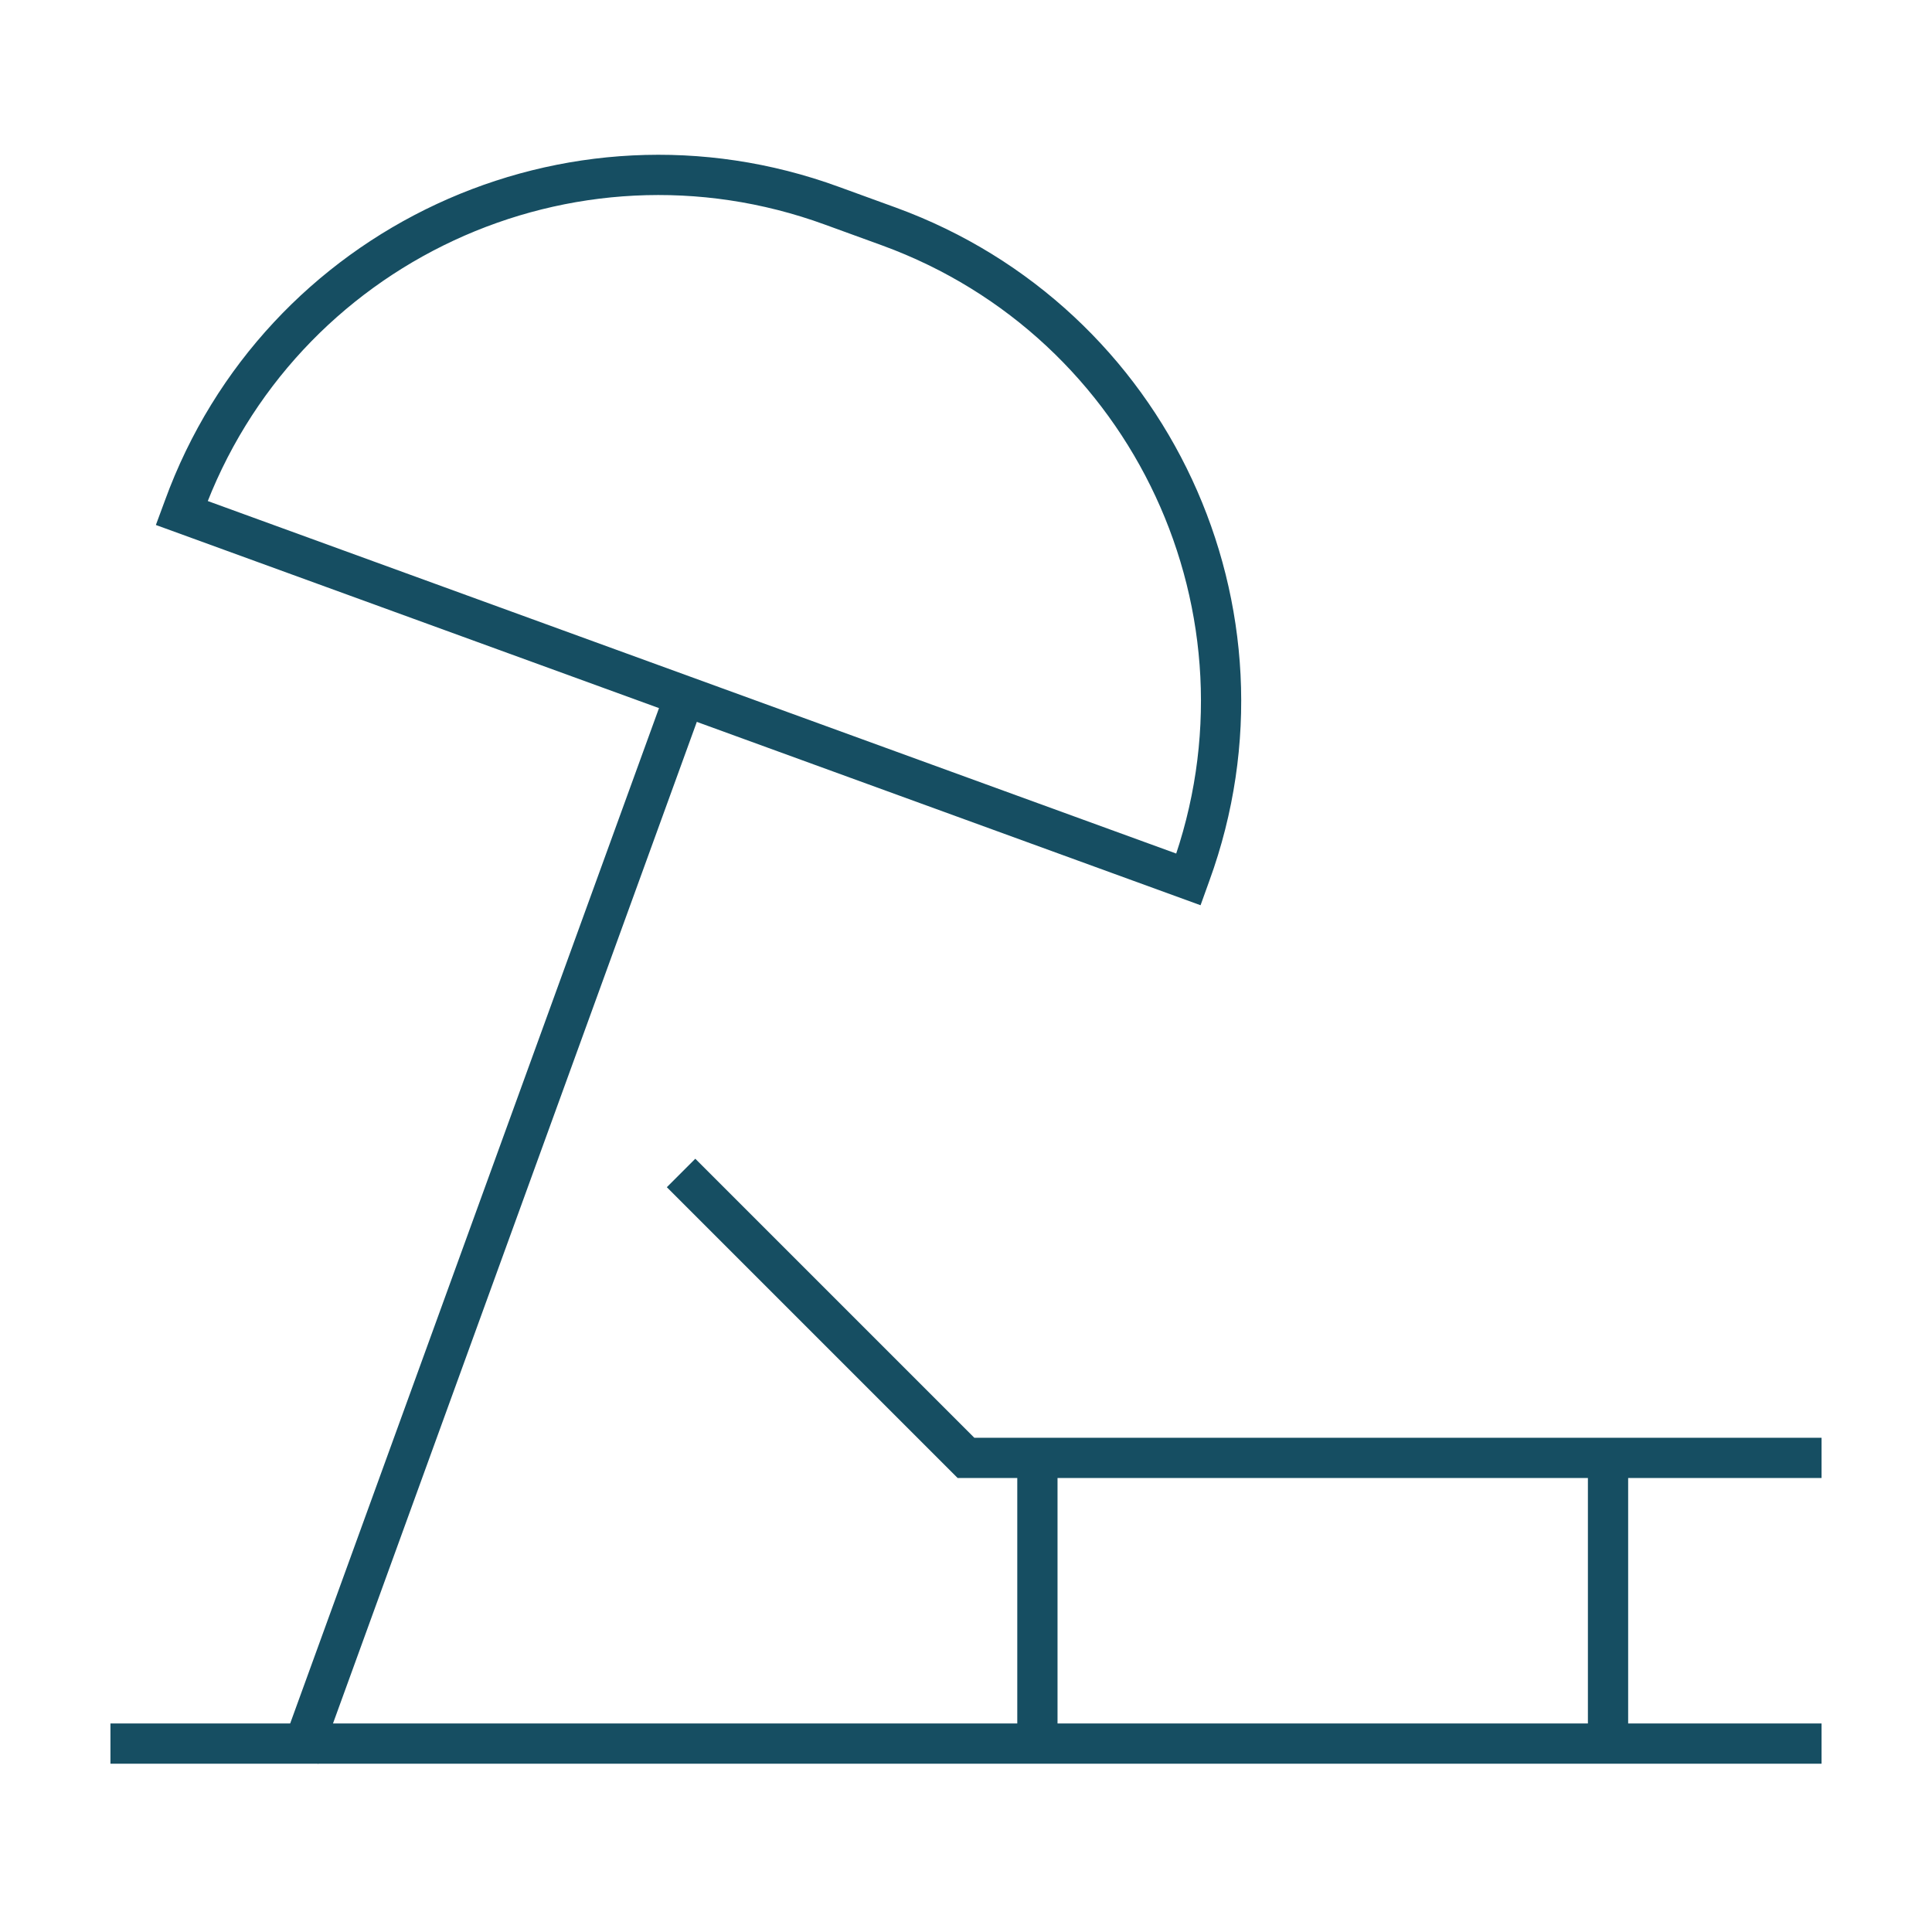
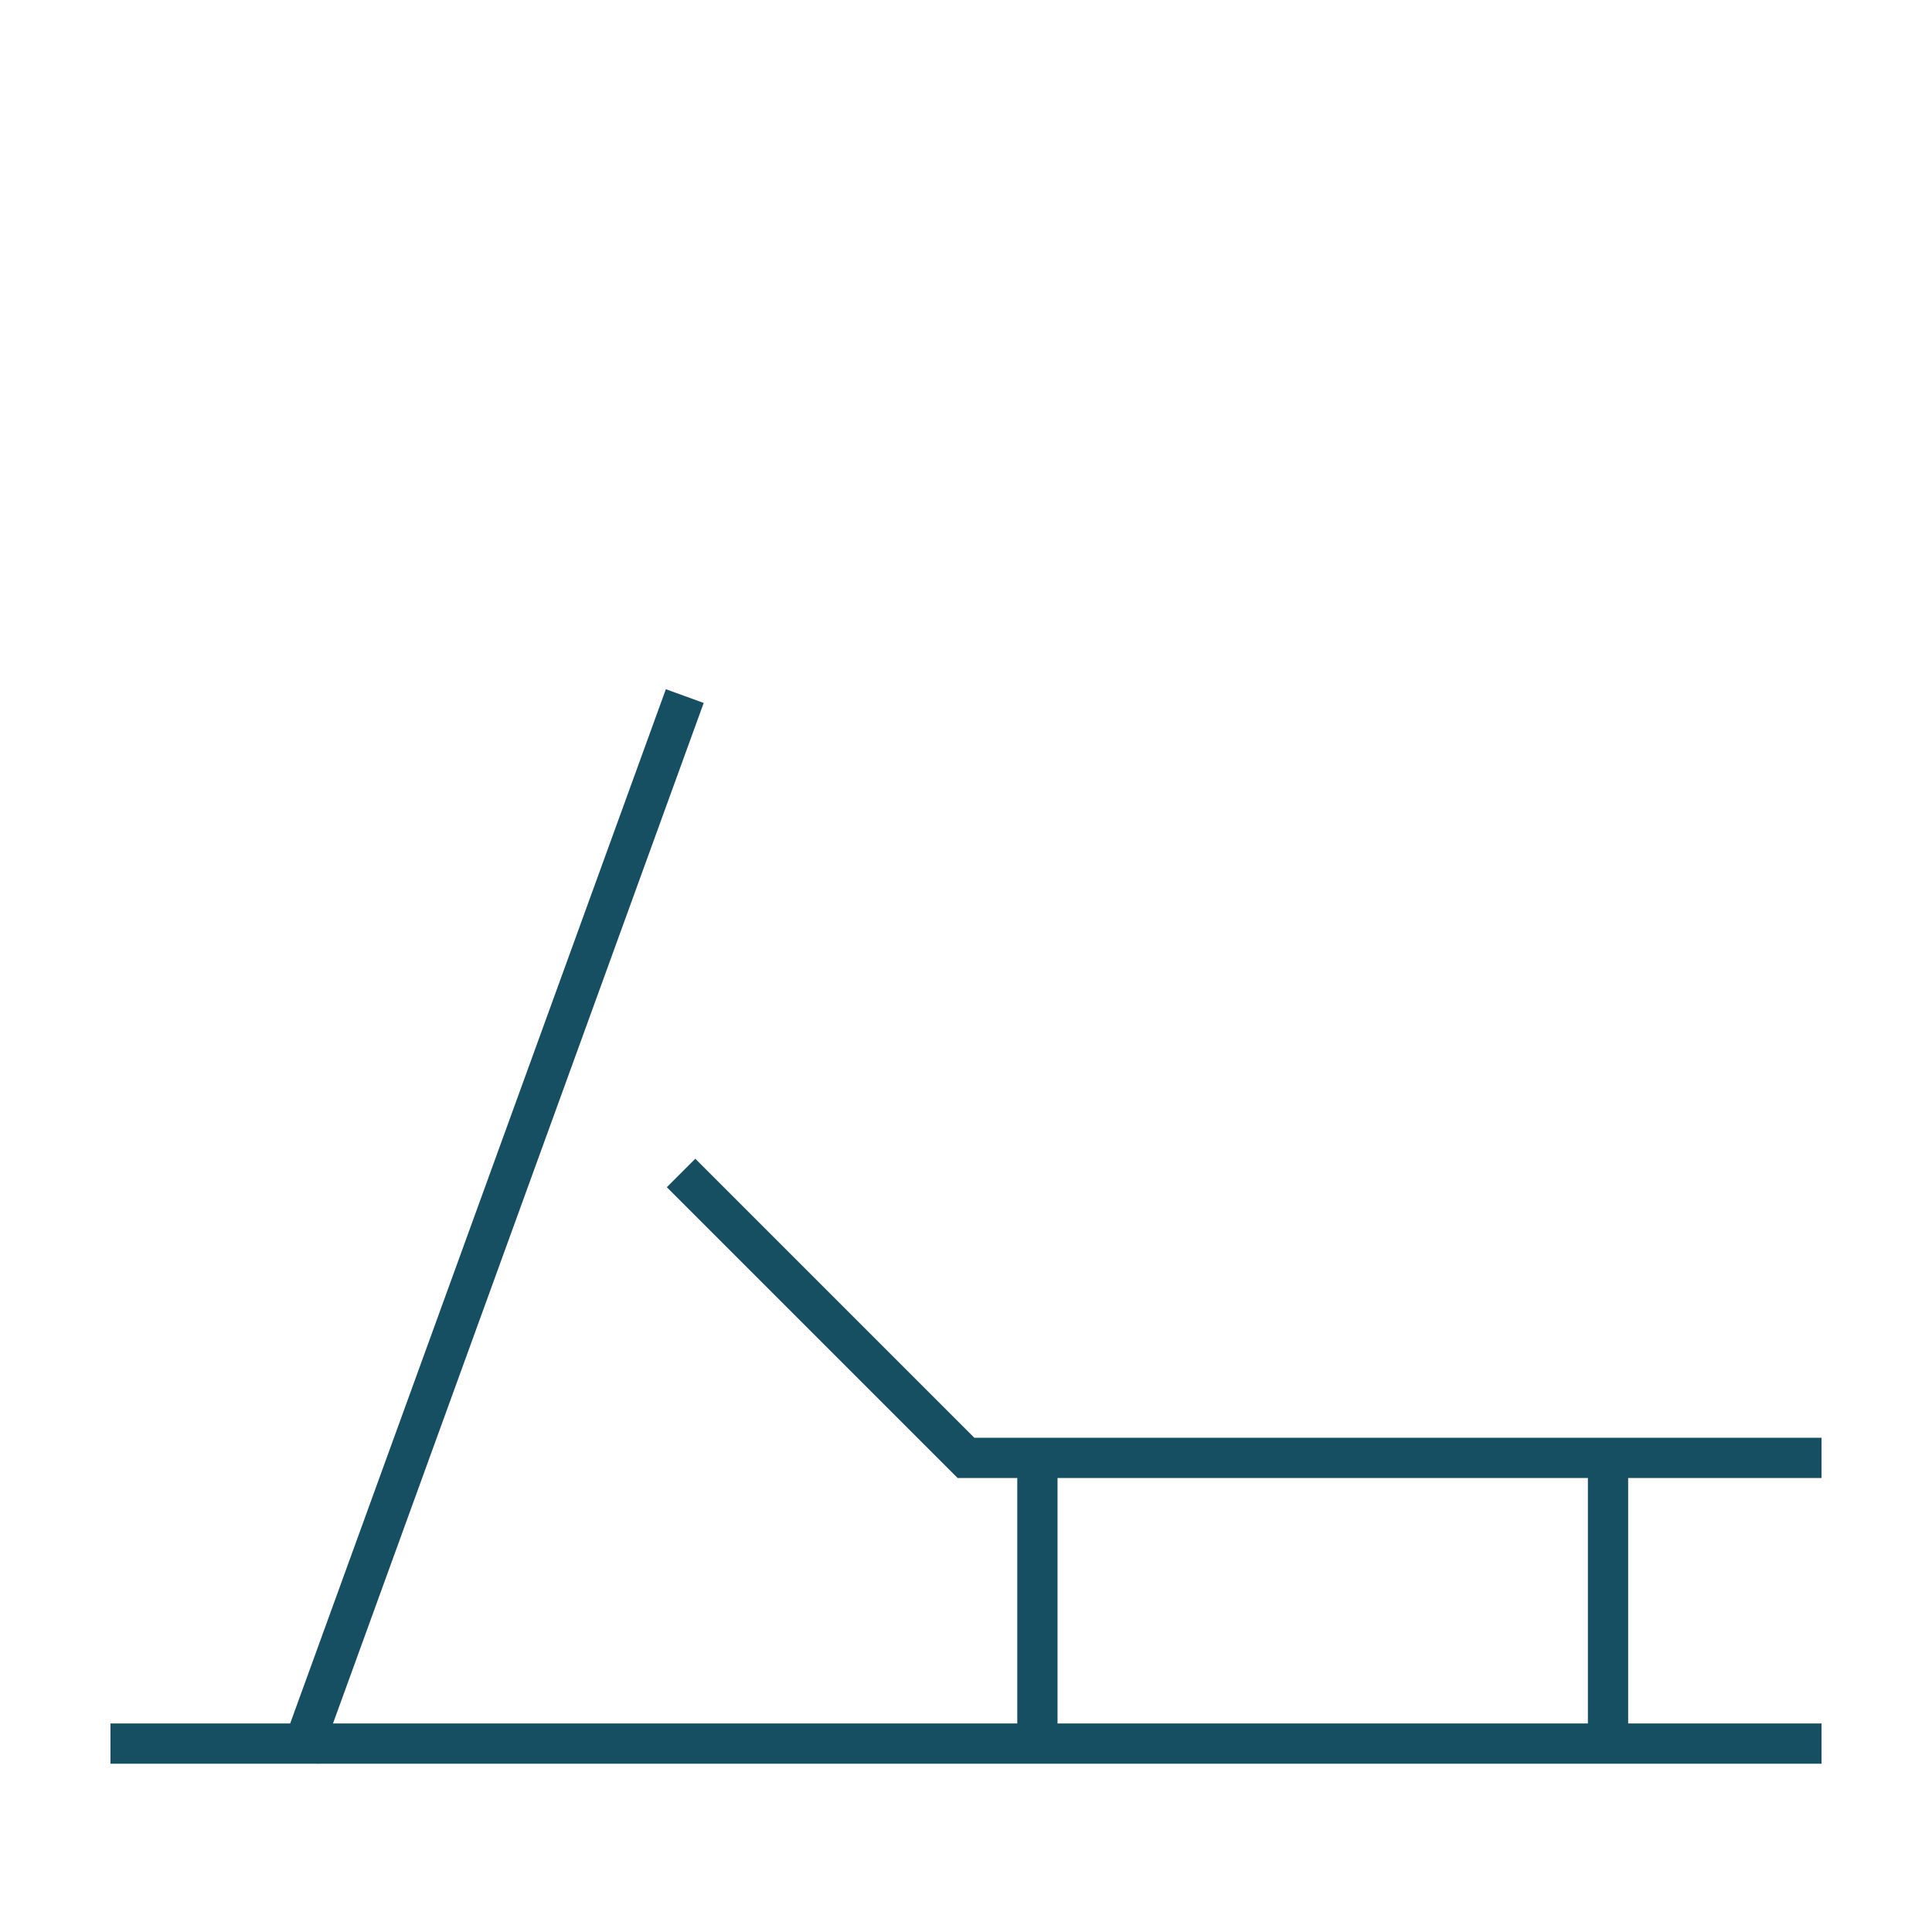
<svg xmlns="http://www.w3.org/2000/svg" id="Beach-Holiday--Streamline-Atlas.svg" viewBox="-0.5 -0.5 48 48" height="48" width="48">
  <desc>Beach Holiday Streamline Icon: https://streamlinehq.com</desc>
  <defs />
  <path d="M2.244 42.819H44.756" fill="none" stroke="#164e62" stroke-miterlimit="10" stroke-width="1" />
  <path d="M44.756 35.721H23.5L16.421 28.642" fill="none" stroke="#164e62" stroke-miterlimit="10" stroke-width="1" />
  <path d="M25.274 42.819V35.721" fill="none" stroke="#164e62" stroke-miterlimit="10" stroke-width="1" />
  <path d="M39.451 42.819V35.721" fill="none" stroke="#164e62" stroke-miterlimit="10" stroke-width="1" />
  <path d="M16.513 16.794L6.939 43.151" fill="none" stroke="#164e62" stroke-miterlimit="10" stroke-width="1" />
-   <path d="M20.17 4.612L21.594 5.13C28.097 7.508 31.446 14.703 29.077 21.21L29.027 21.349L4.016 12.245L4.067 12.107C6.44 5.587 13.653 2.229 20.17 4.612Z" fill="none" stroke="#164e62" stroke-miterlimit="10" stroke-width="1" />
</svg>